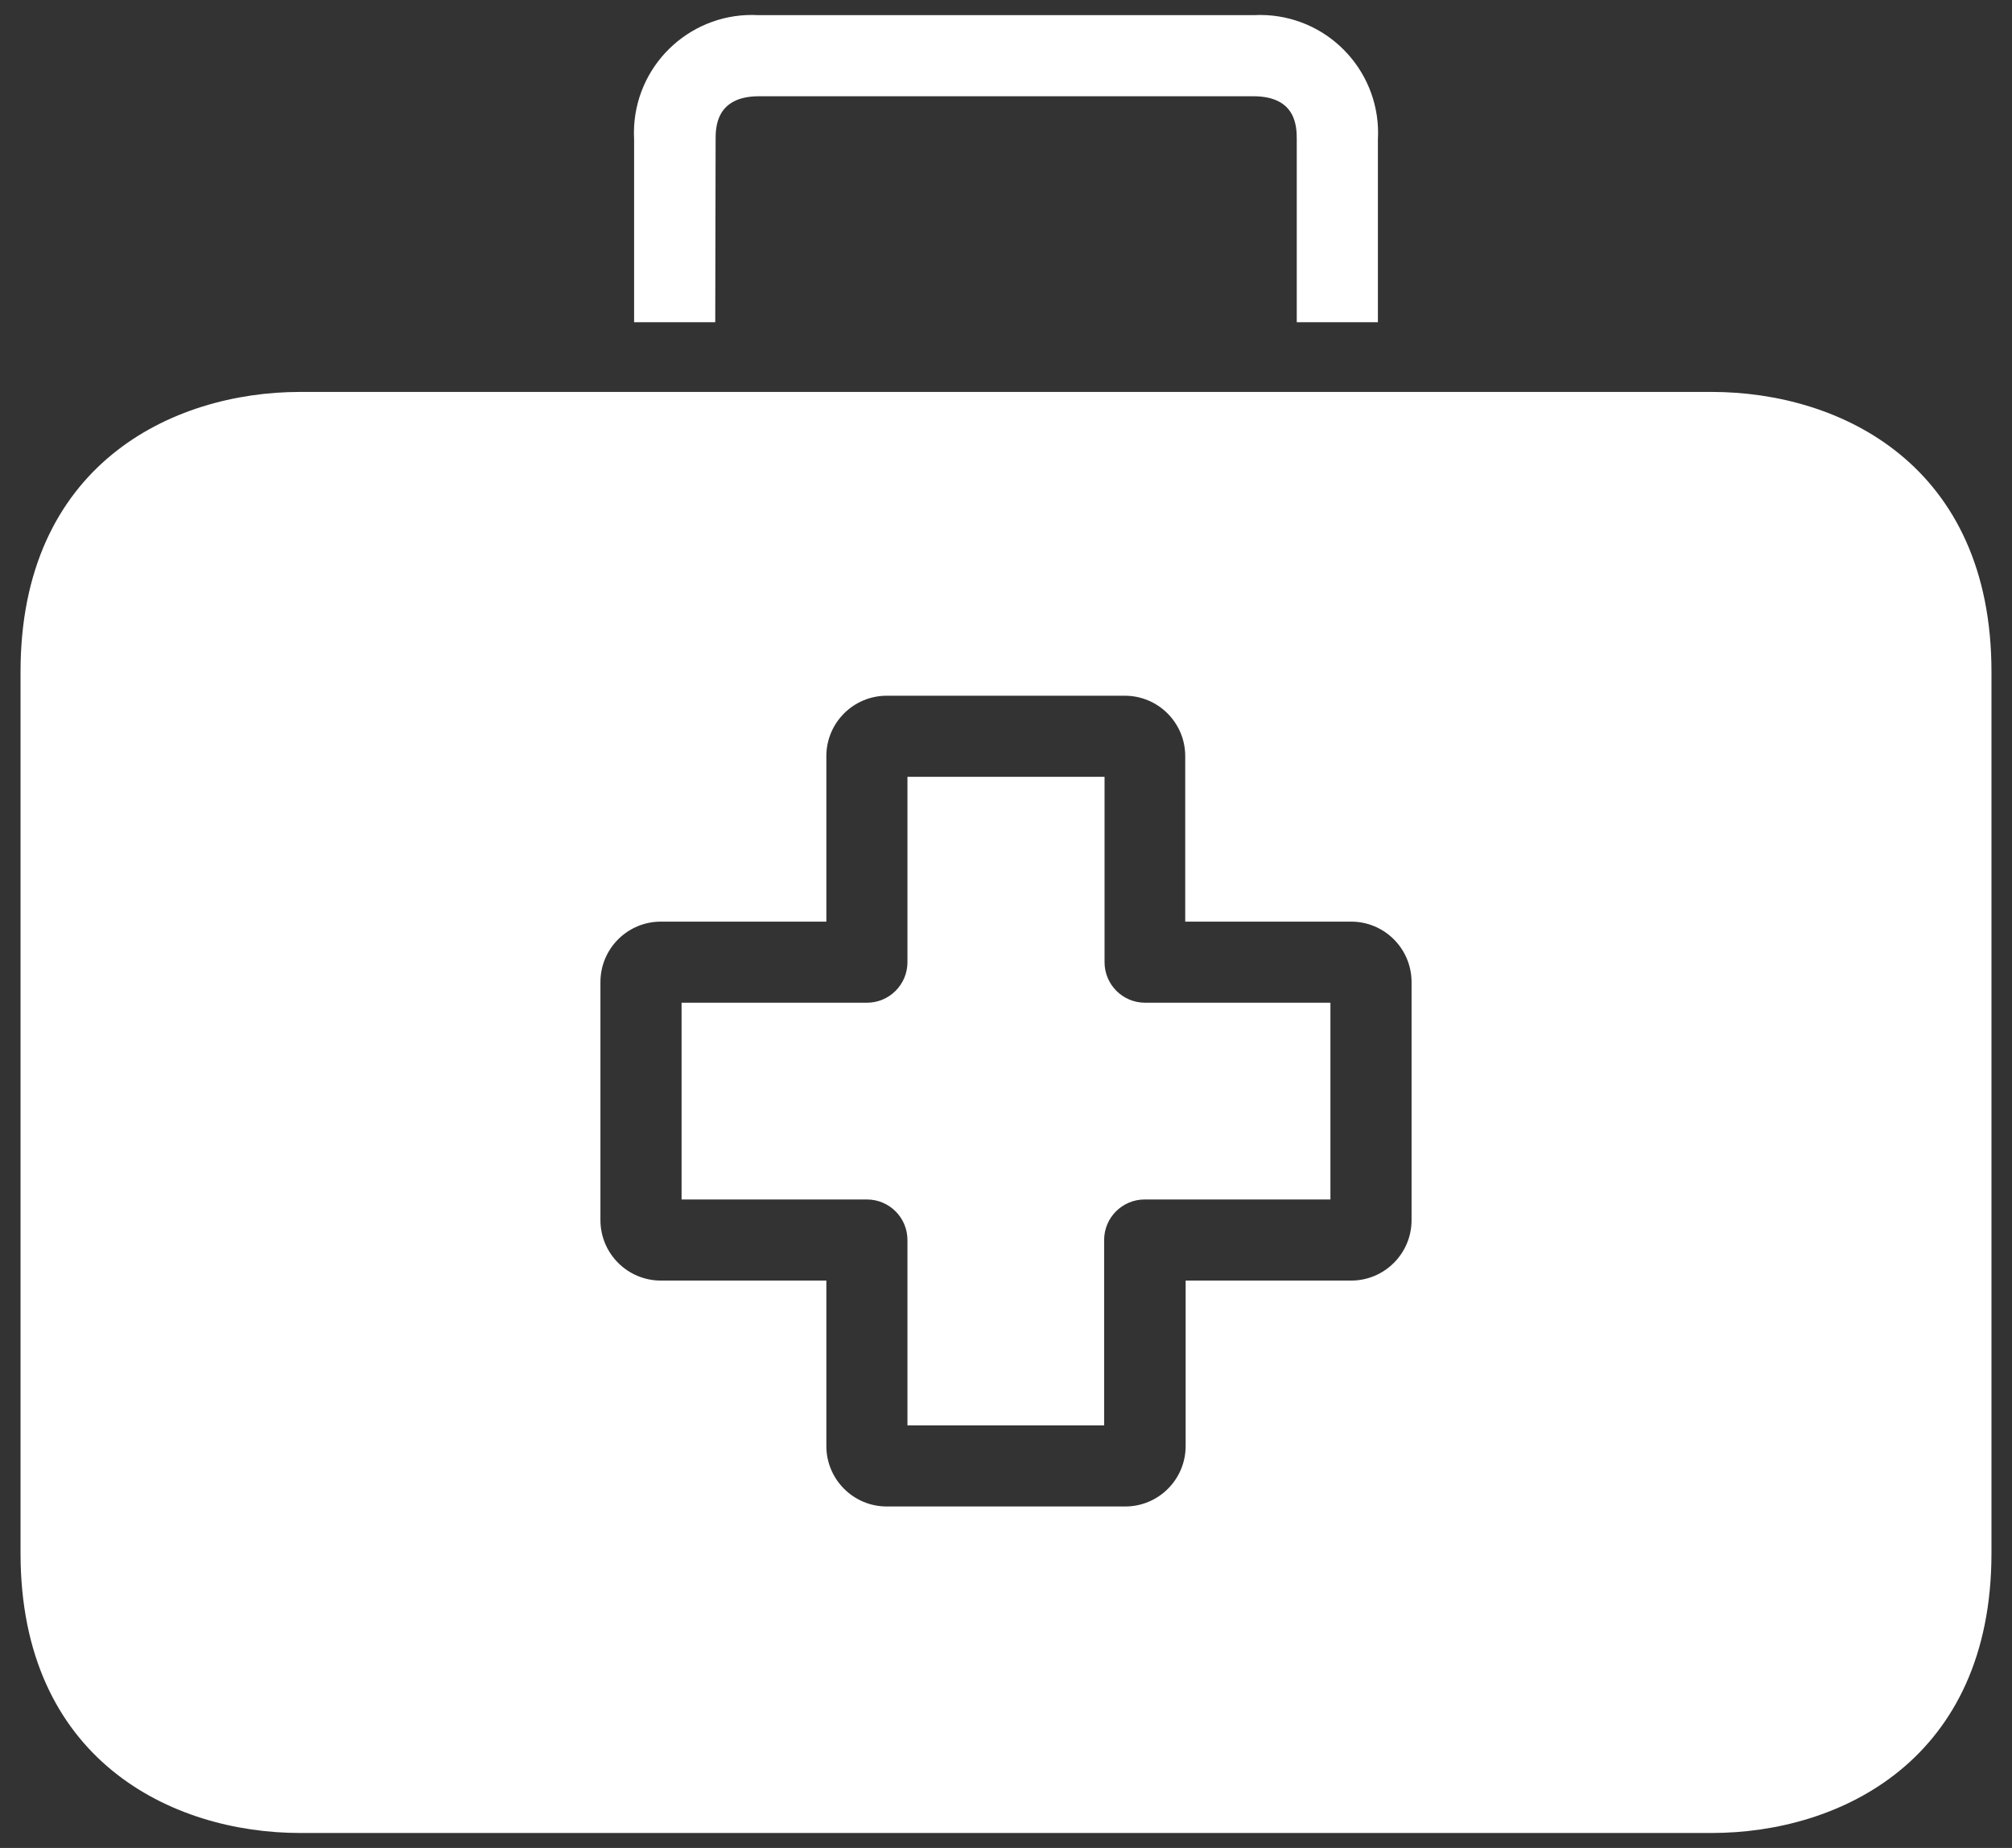
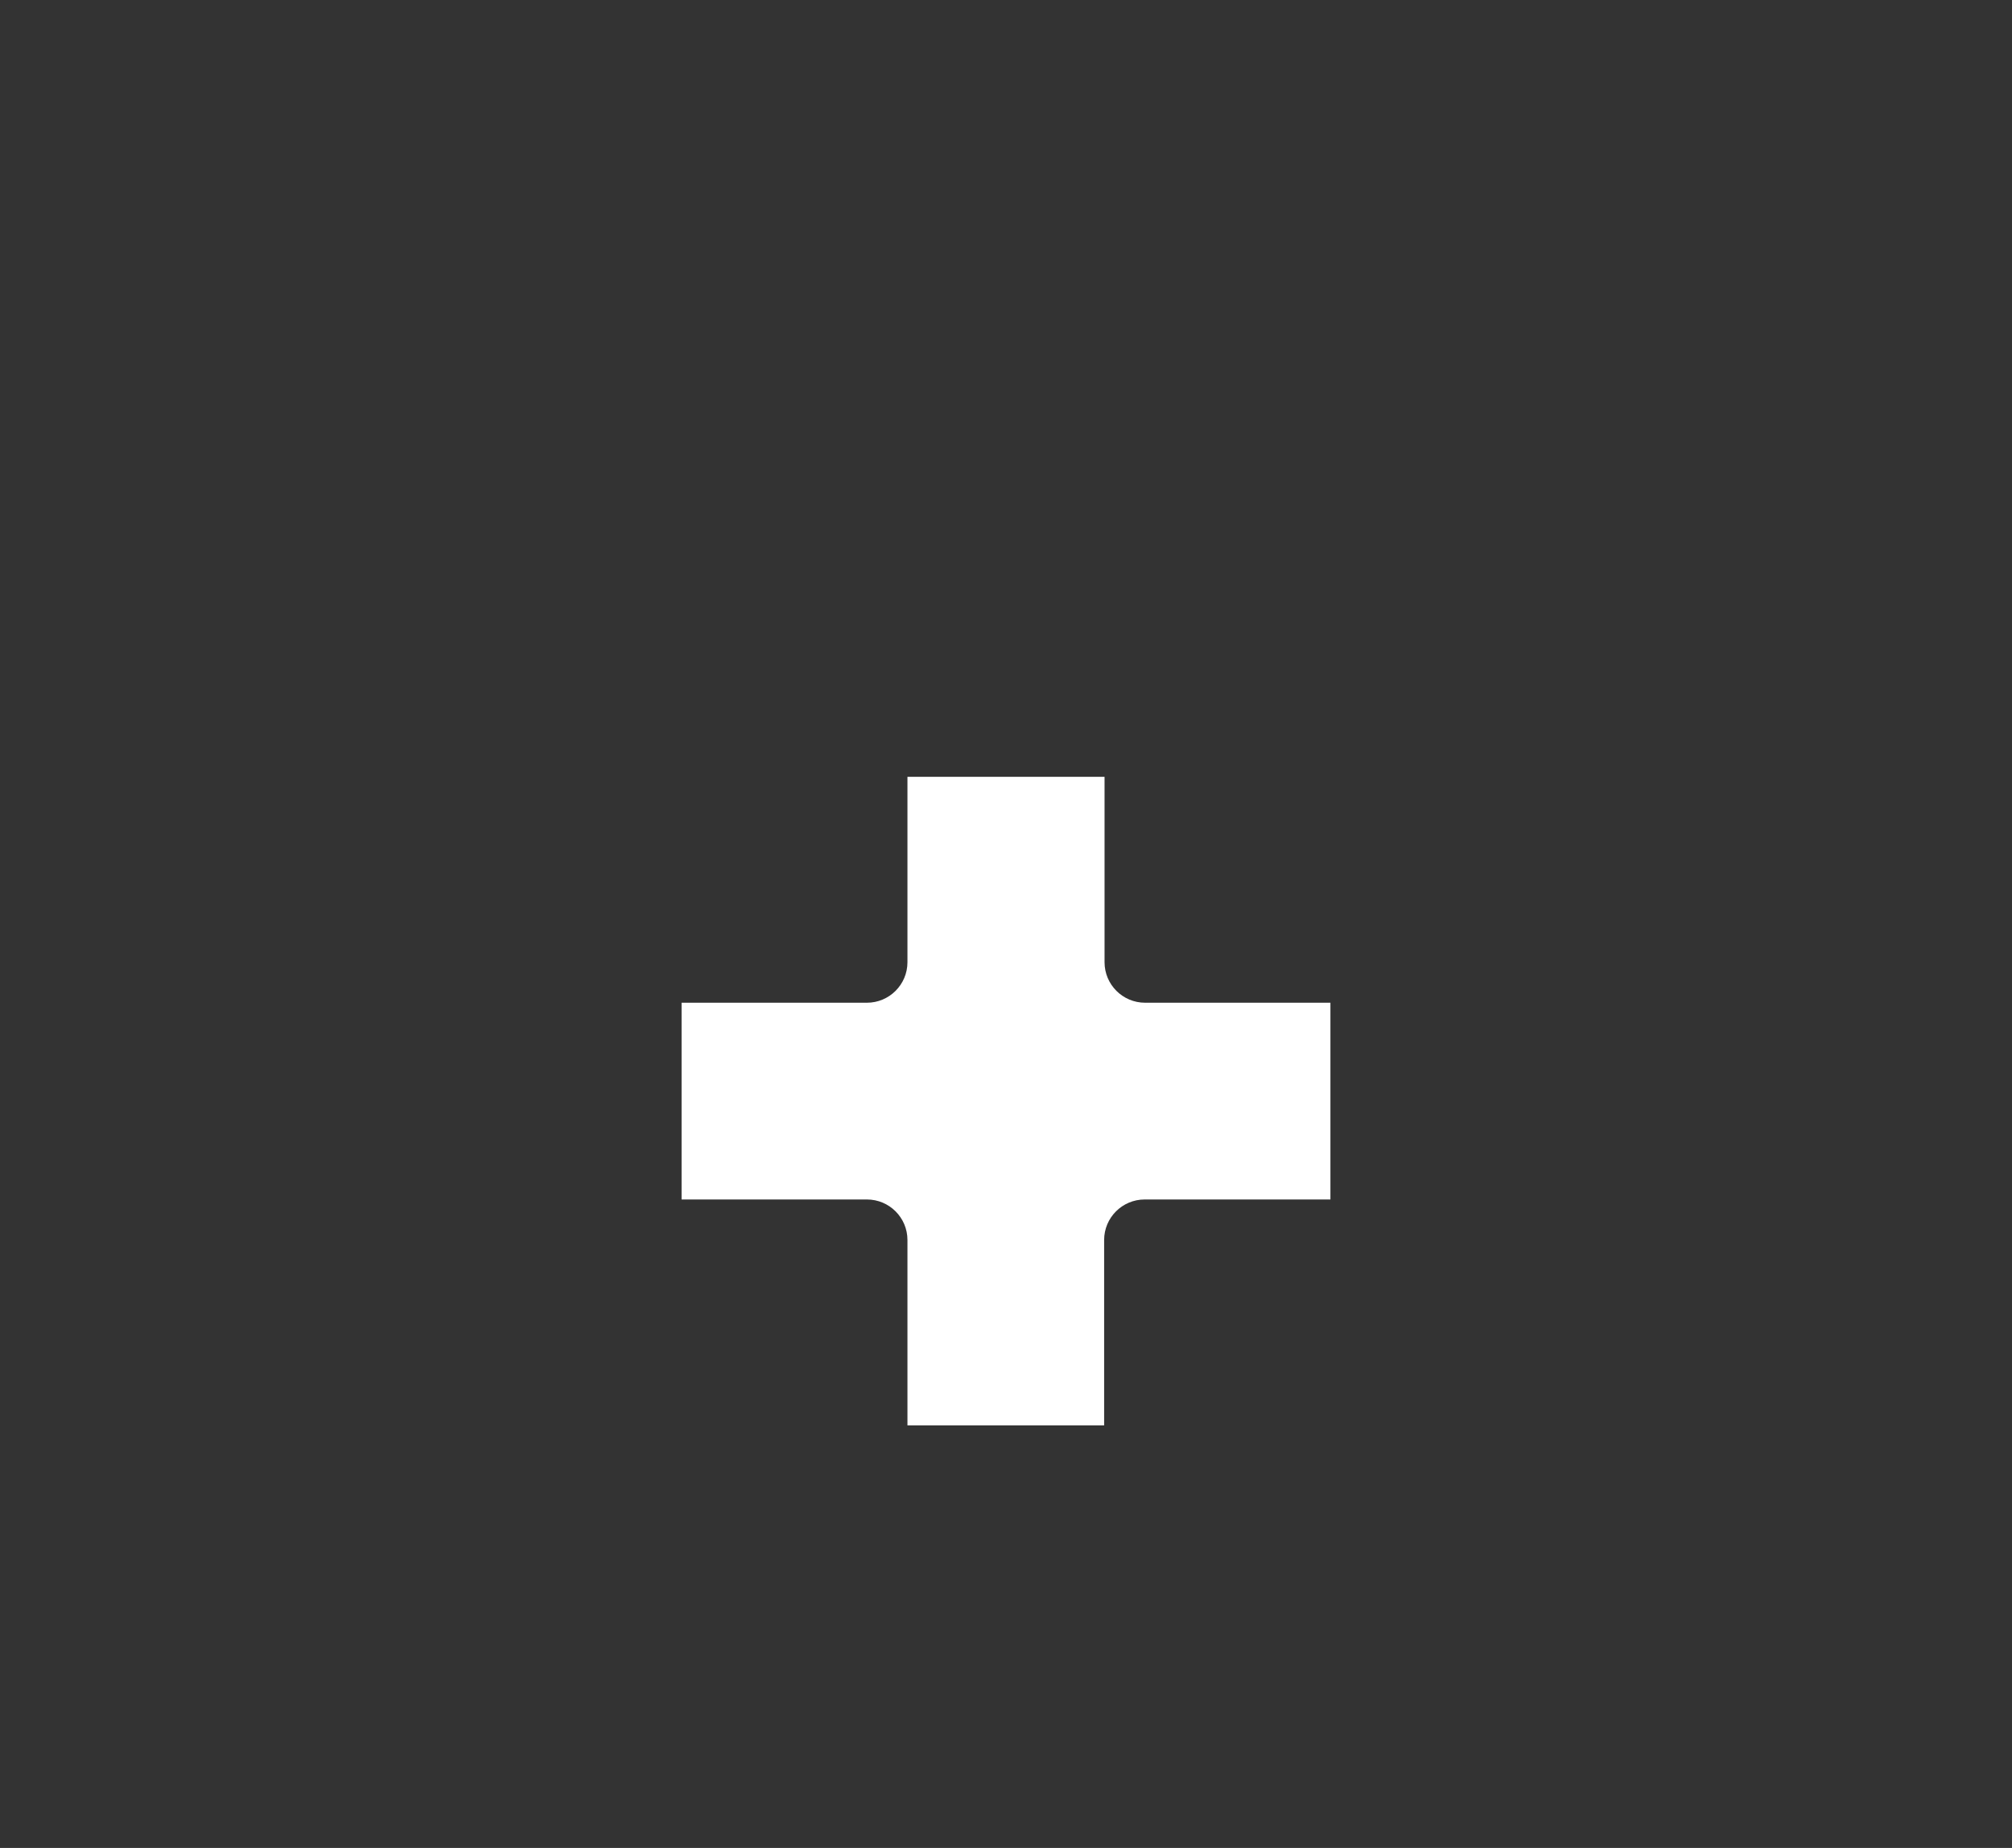
<svg xmlns="http://www.w3.org/2000/svg" width="49" height="45" viewBox="0 0 49 45" fill="none">
  <rect x="0" y="0" width="49" height="45" fill="#333333" stroke="none" />
  <path d="M27.888 24.418C27.342 24.418 26.9 23.976 26.9 23.431V18.917H22.1V23.431C22.1 23.976 21.658 24.418 21.112 24.418H16.599V29.209H21.112C21.658 29.209 22.1 29.651 22.1 30.196V34.71H26.89V30.196C26.89 29.651 27.332 29.209 27.878 29.209H32.401V24.418H27.888Z" fill="white" />
-   <path d="M41.685 9.544H7.315C4.174 9.544 0.5 11.332 0.5 16.359V37.821C0.5 42.848 4.174 44.636 7.315 44.636H41.685C44.826 44.636 48.5 42.848 48.5 37.821V16.359C48.5 11.332 44.836 9.544 41.685 9.544ZM34.377 29.712C34.377 30.525 33.718 31.184 32.905 31.184H28.875V35.213C28.875 36.026 28.216 36.685 27.404 36.685H21.596C20.784 36.685 20.125 36.026 20.125 35.213V31.184H16.105C15.292 31.189 14.629 30.535 14.623 29.722C14.623 29.719 14.623 29.715 14.623 29.712V23.915C14.623 23.102 15.282 22.443 16.095 22.443H20.125V18.413C20.125 17.601 20.784 16.942 21.596 16.942H27.394C28.206 16.942 28.865 17.601 28.865 18.413V22.443H32.895C33.708 22.438 34.371 23.092 34.377 23.905C34.377 23.908 34.377 23.911 34.377 23.915V29.712Z" fill="white" />
-   <path d="M30.85 0.369C30.742 0.363 30.633 0.363 30.525 0.369H18.475C16.89 0.279 15.533 1.491 15.443 3.076C15.437 3.184 15.437 3.293 15.443 3.401V7.846H17.419L17.428 3.401C17.428 3.115 17.428 2.344 18.485 2.344H30.525C31.581 2.344 31.581 3.105 31.581 3.401V7.846H33.557V3.401C33.647 1.816 32.435 0.459 30.85 0.369Z" fill="white" />
</svg>